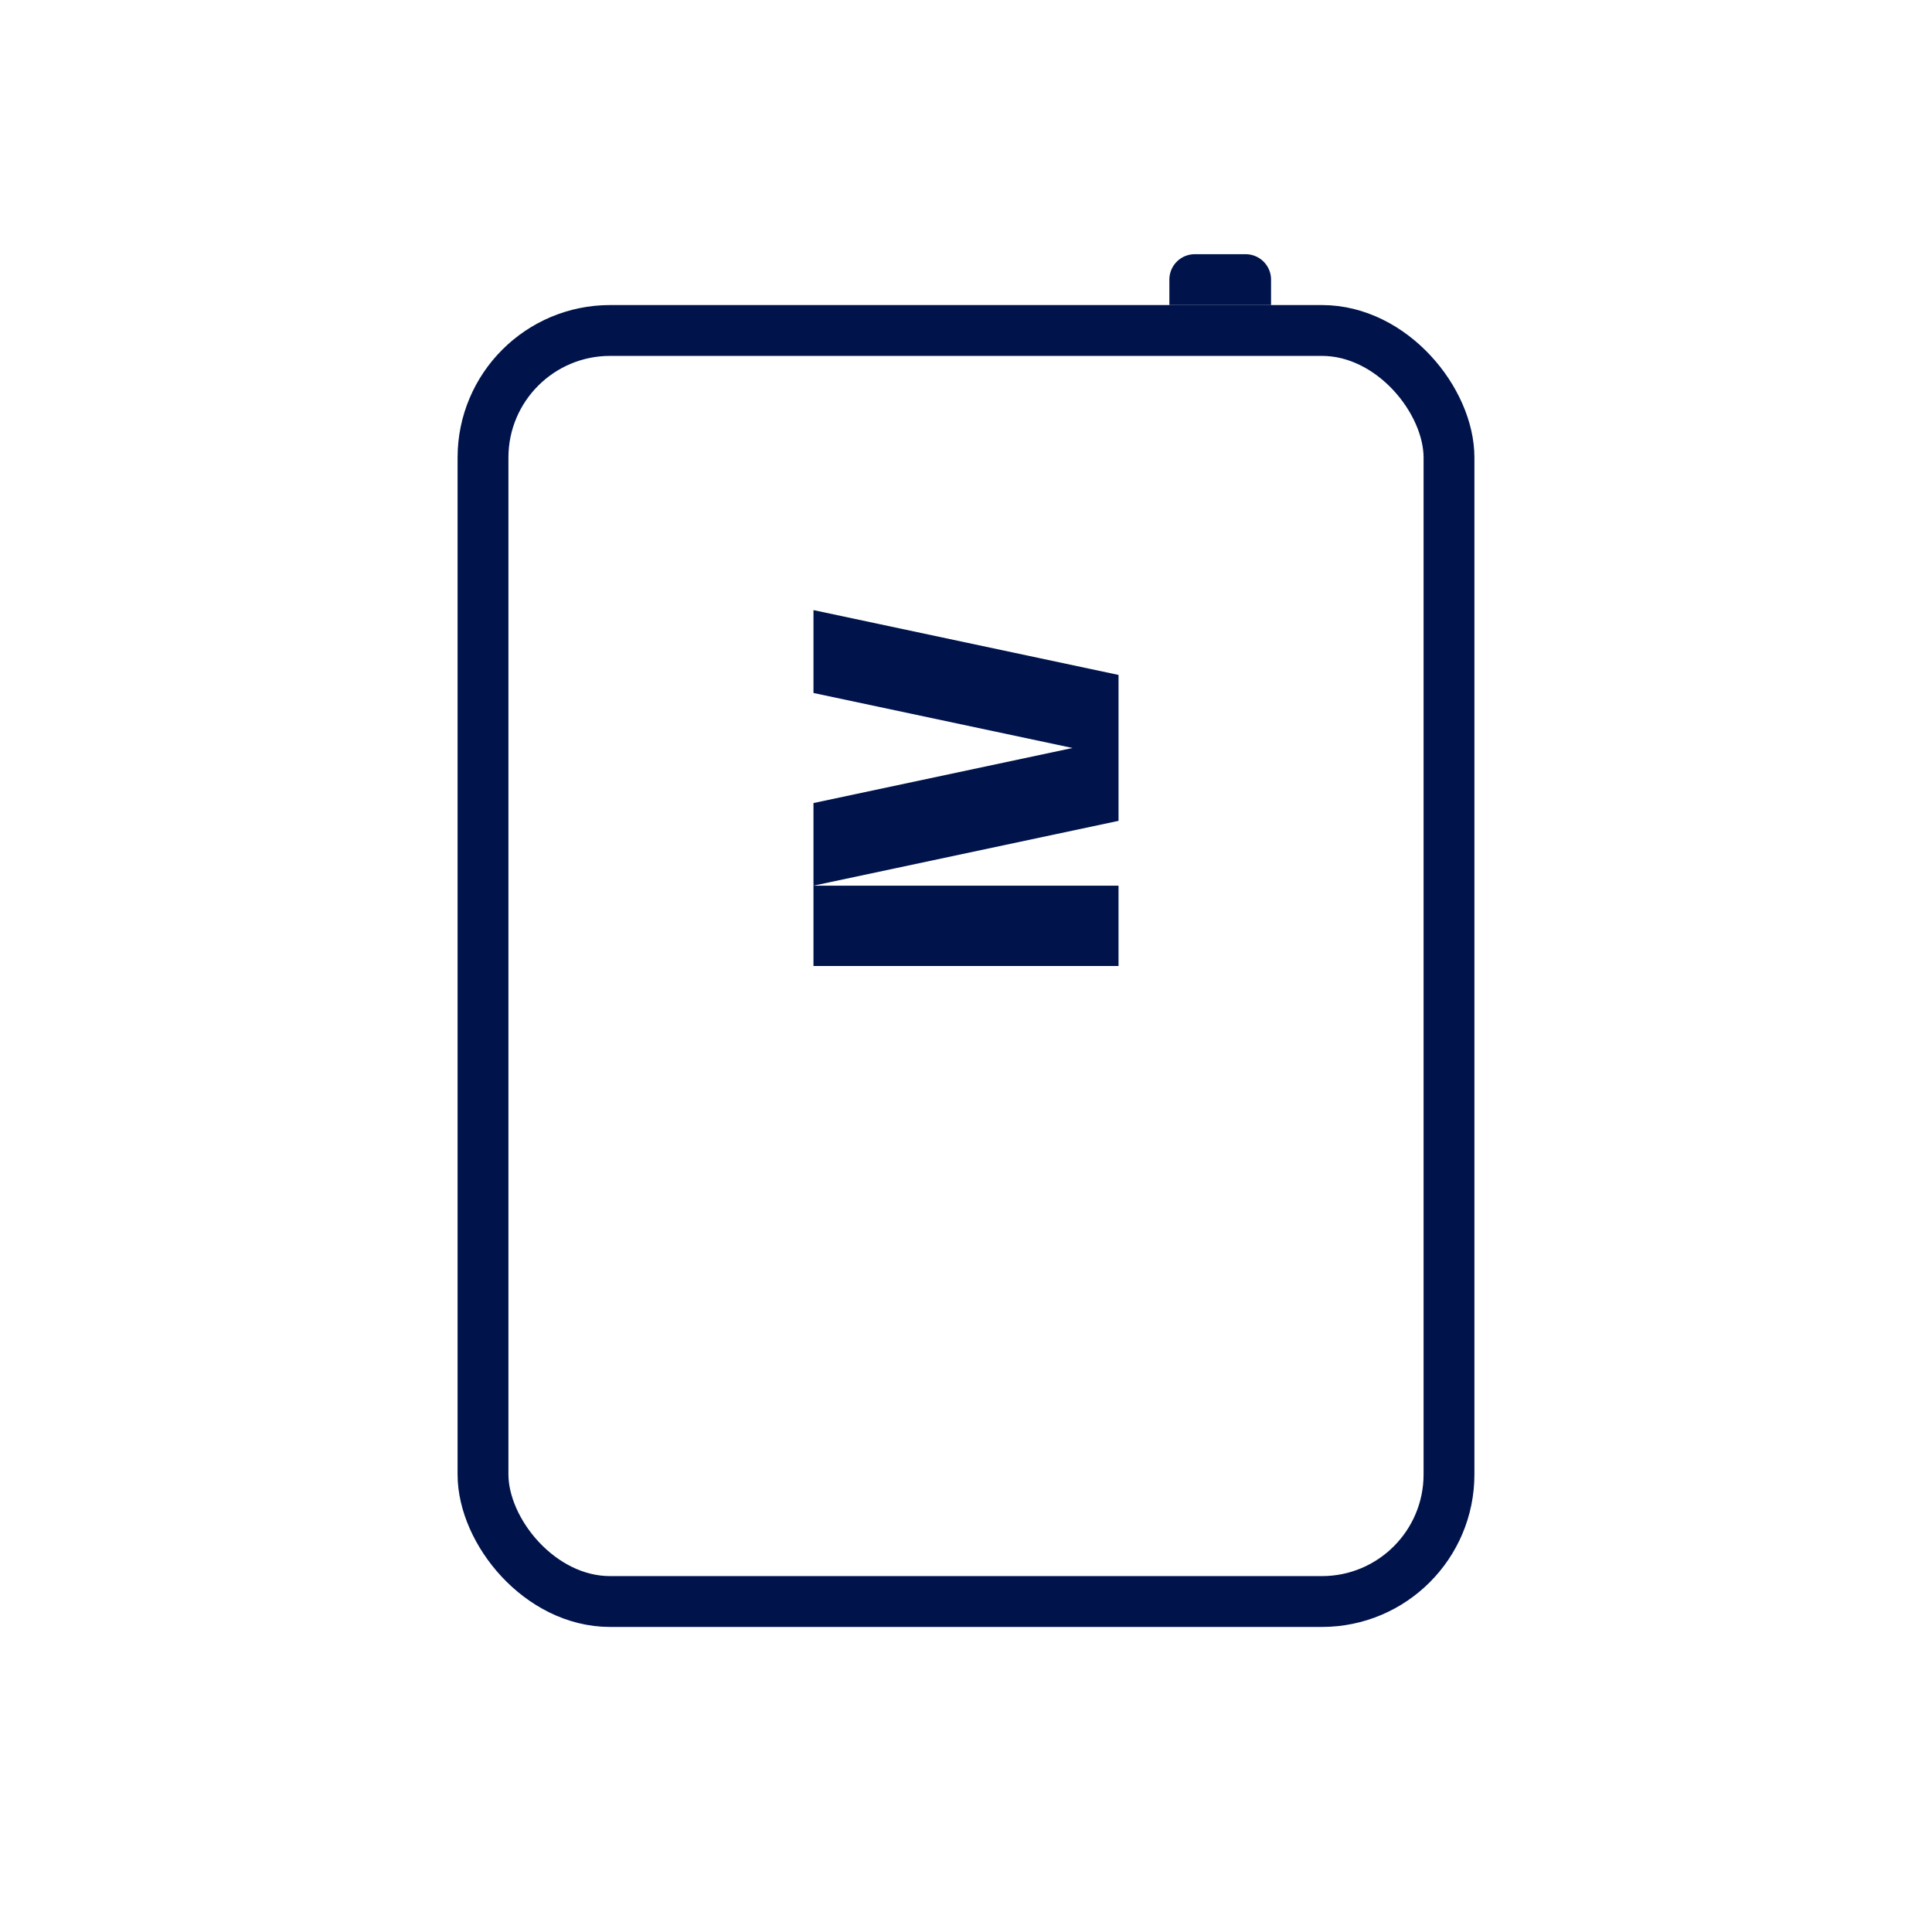
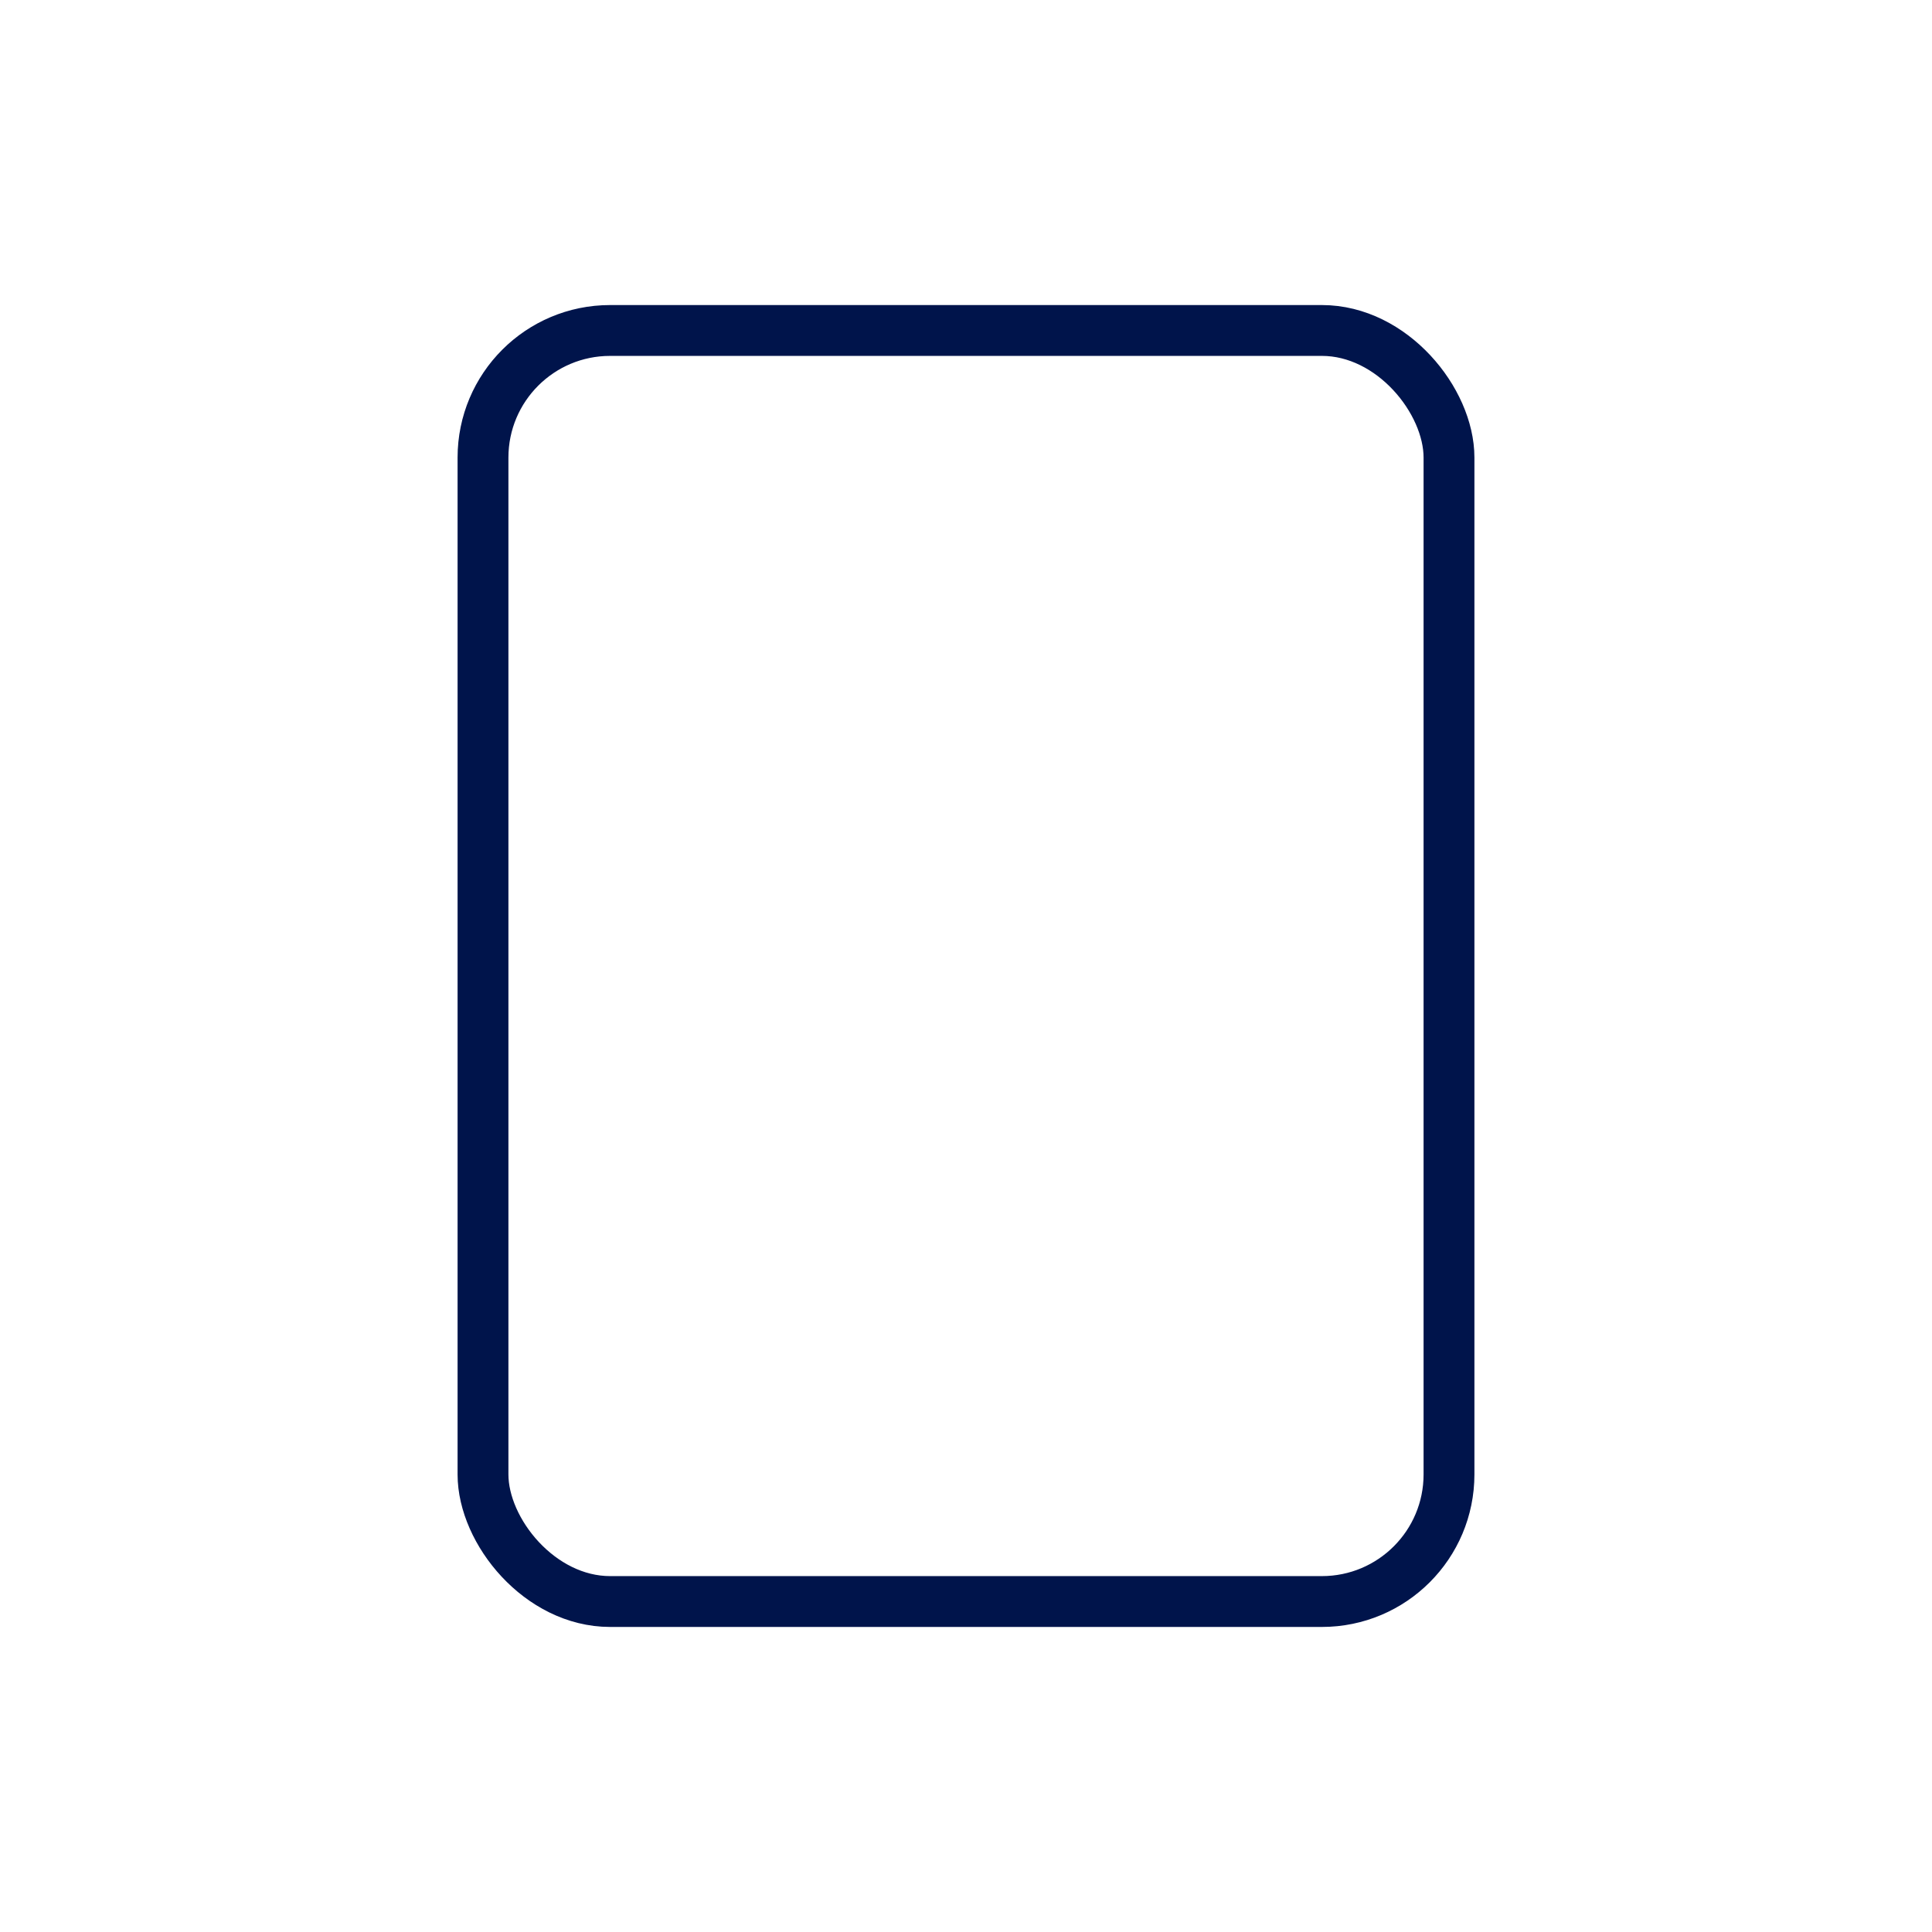
<svg xmlns="http://www.w3.org/2000/svg" width="38" height="38" viewBox="0 0 38 38" fill="none">
-   <path d="M16 17.42h6V19h-6v-3.205l5.095-1.083L16 13.63V12l6 1.275v2.87l-6 1.275z" fill="#00144B" />
  <rect x="9.5" y="6.5" width="19" height="25" rx="2.5" stroke="#00144B" />
-   <path d="M23 5.5a.5.5 0 0 1 .5-.5h1a.5.5 0 0 1 .5.5V6h-2v-.5z" fill="#00144B" />
</svg>